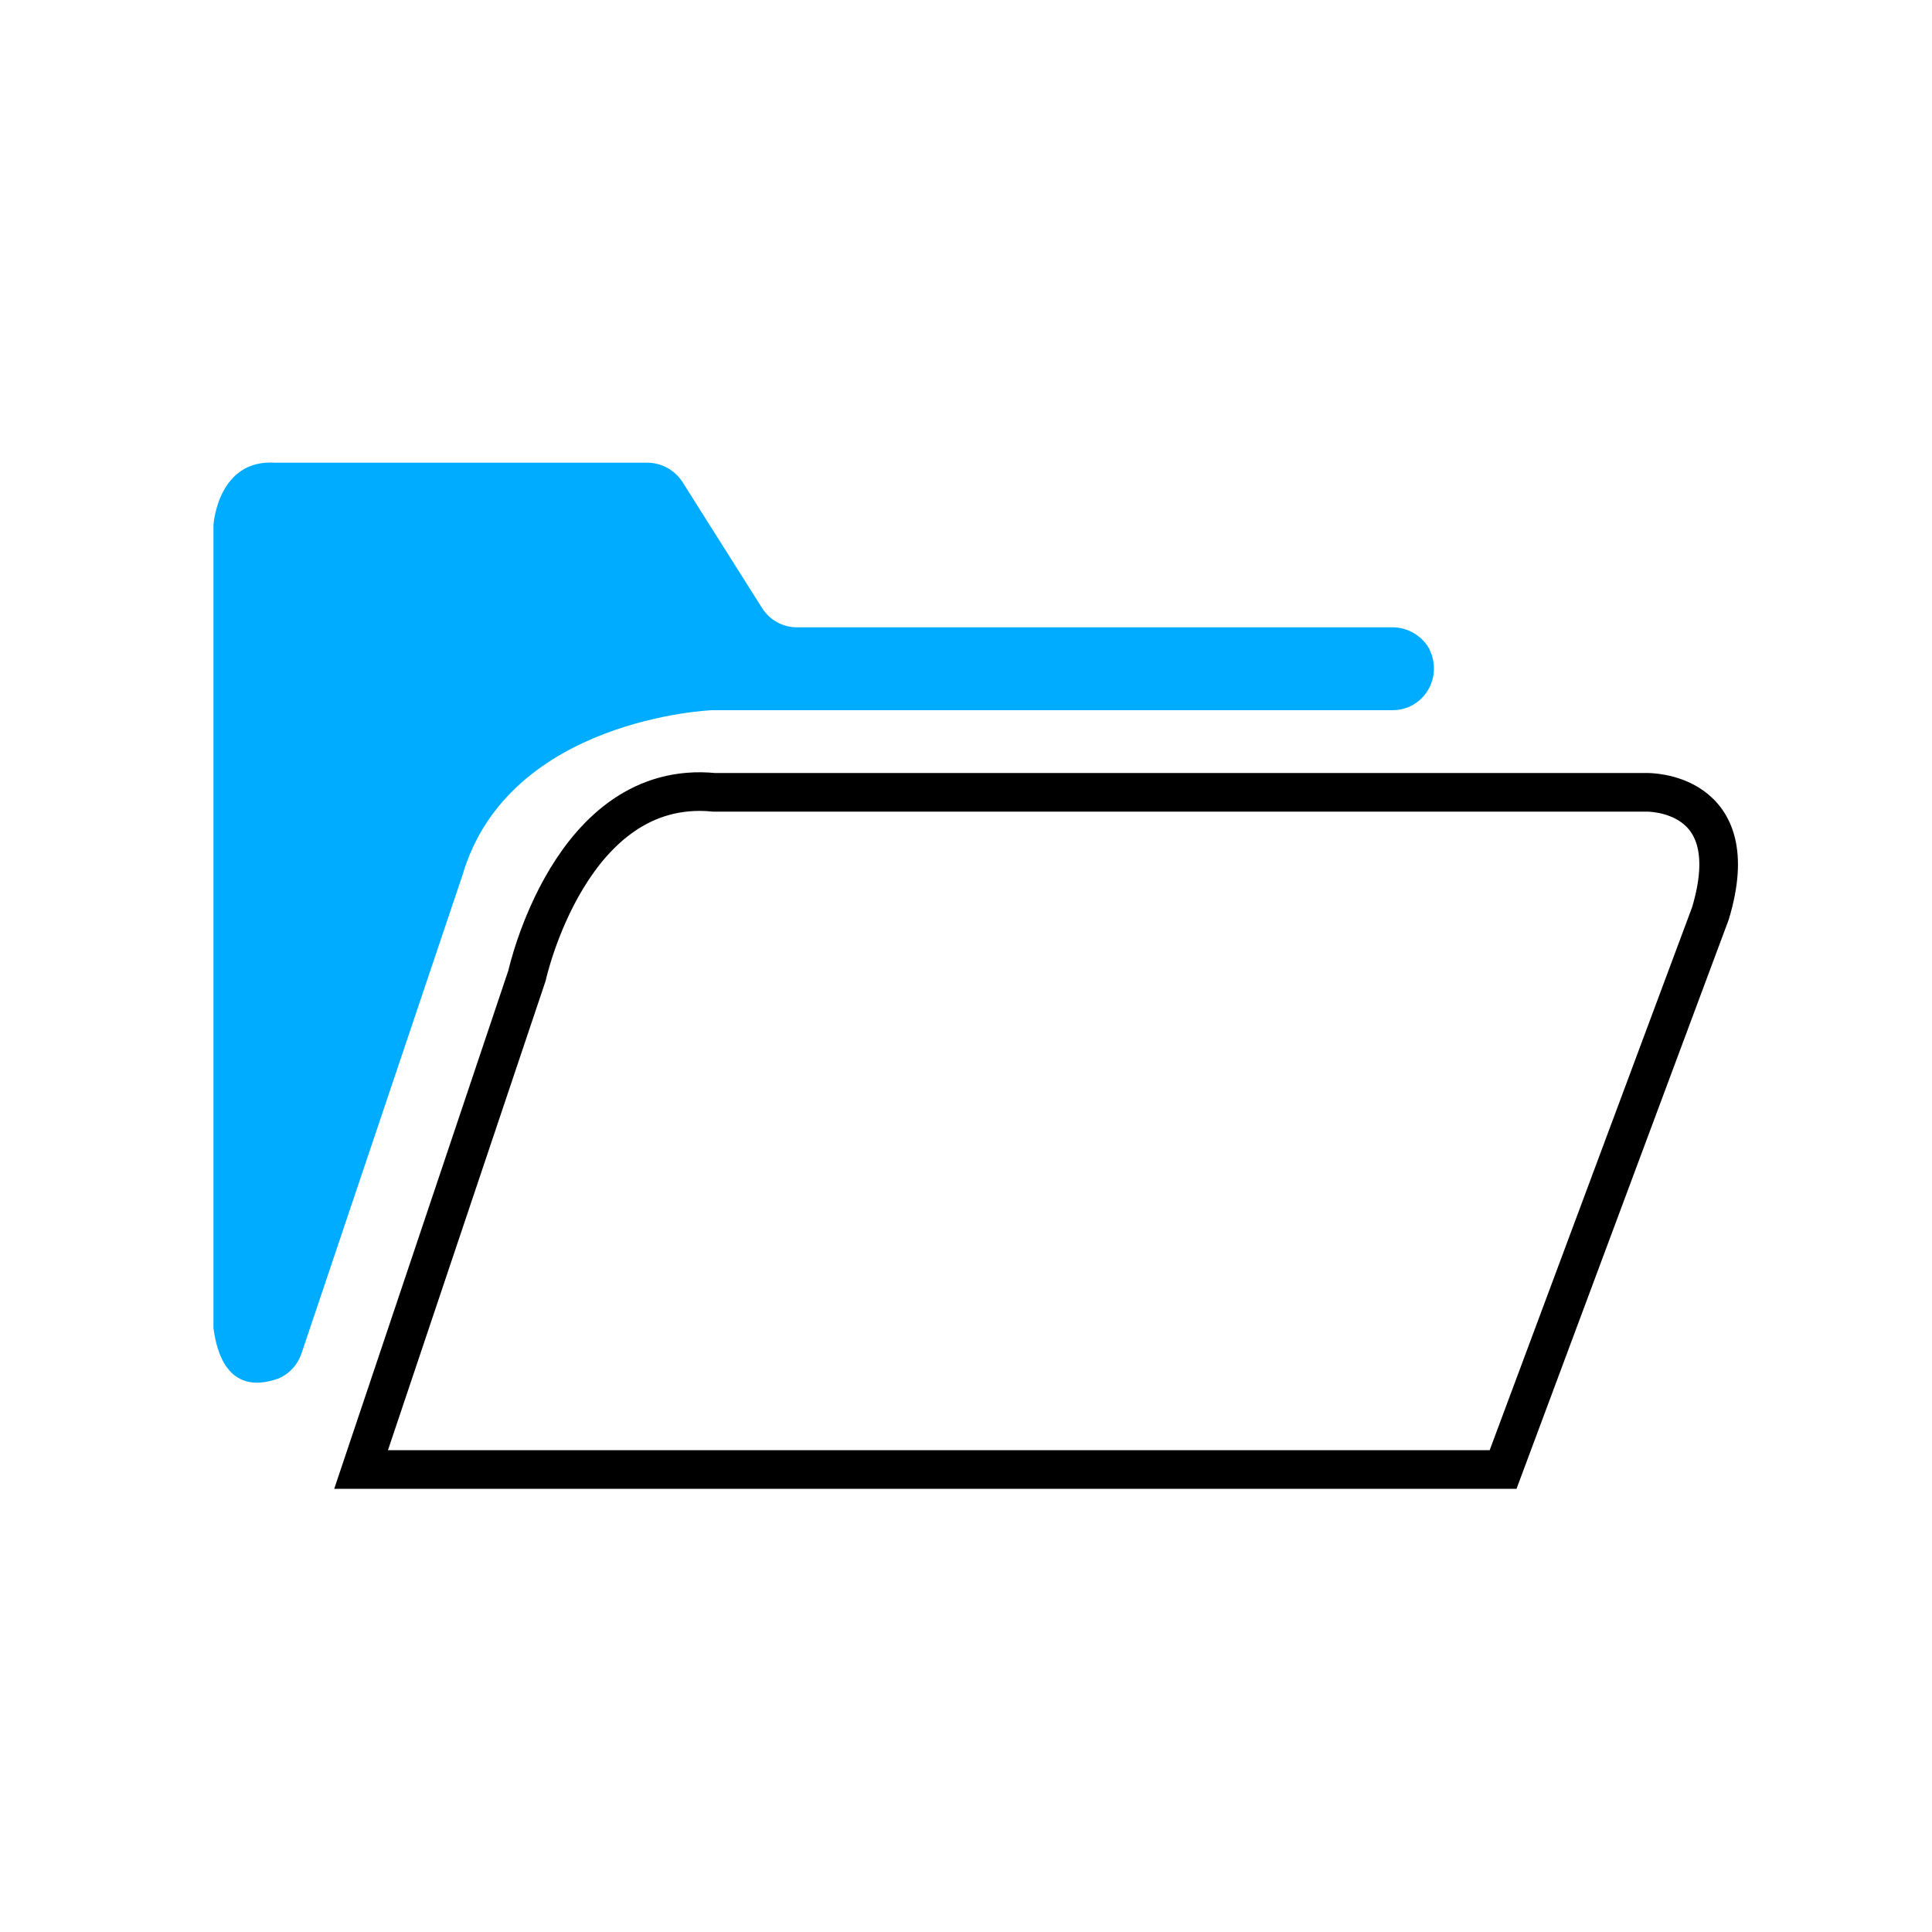
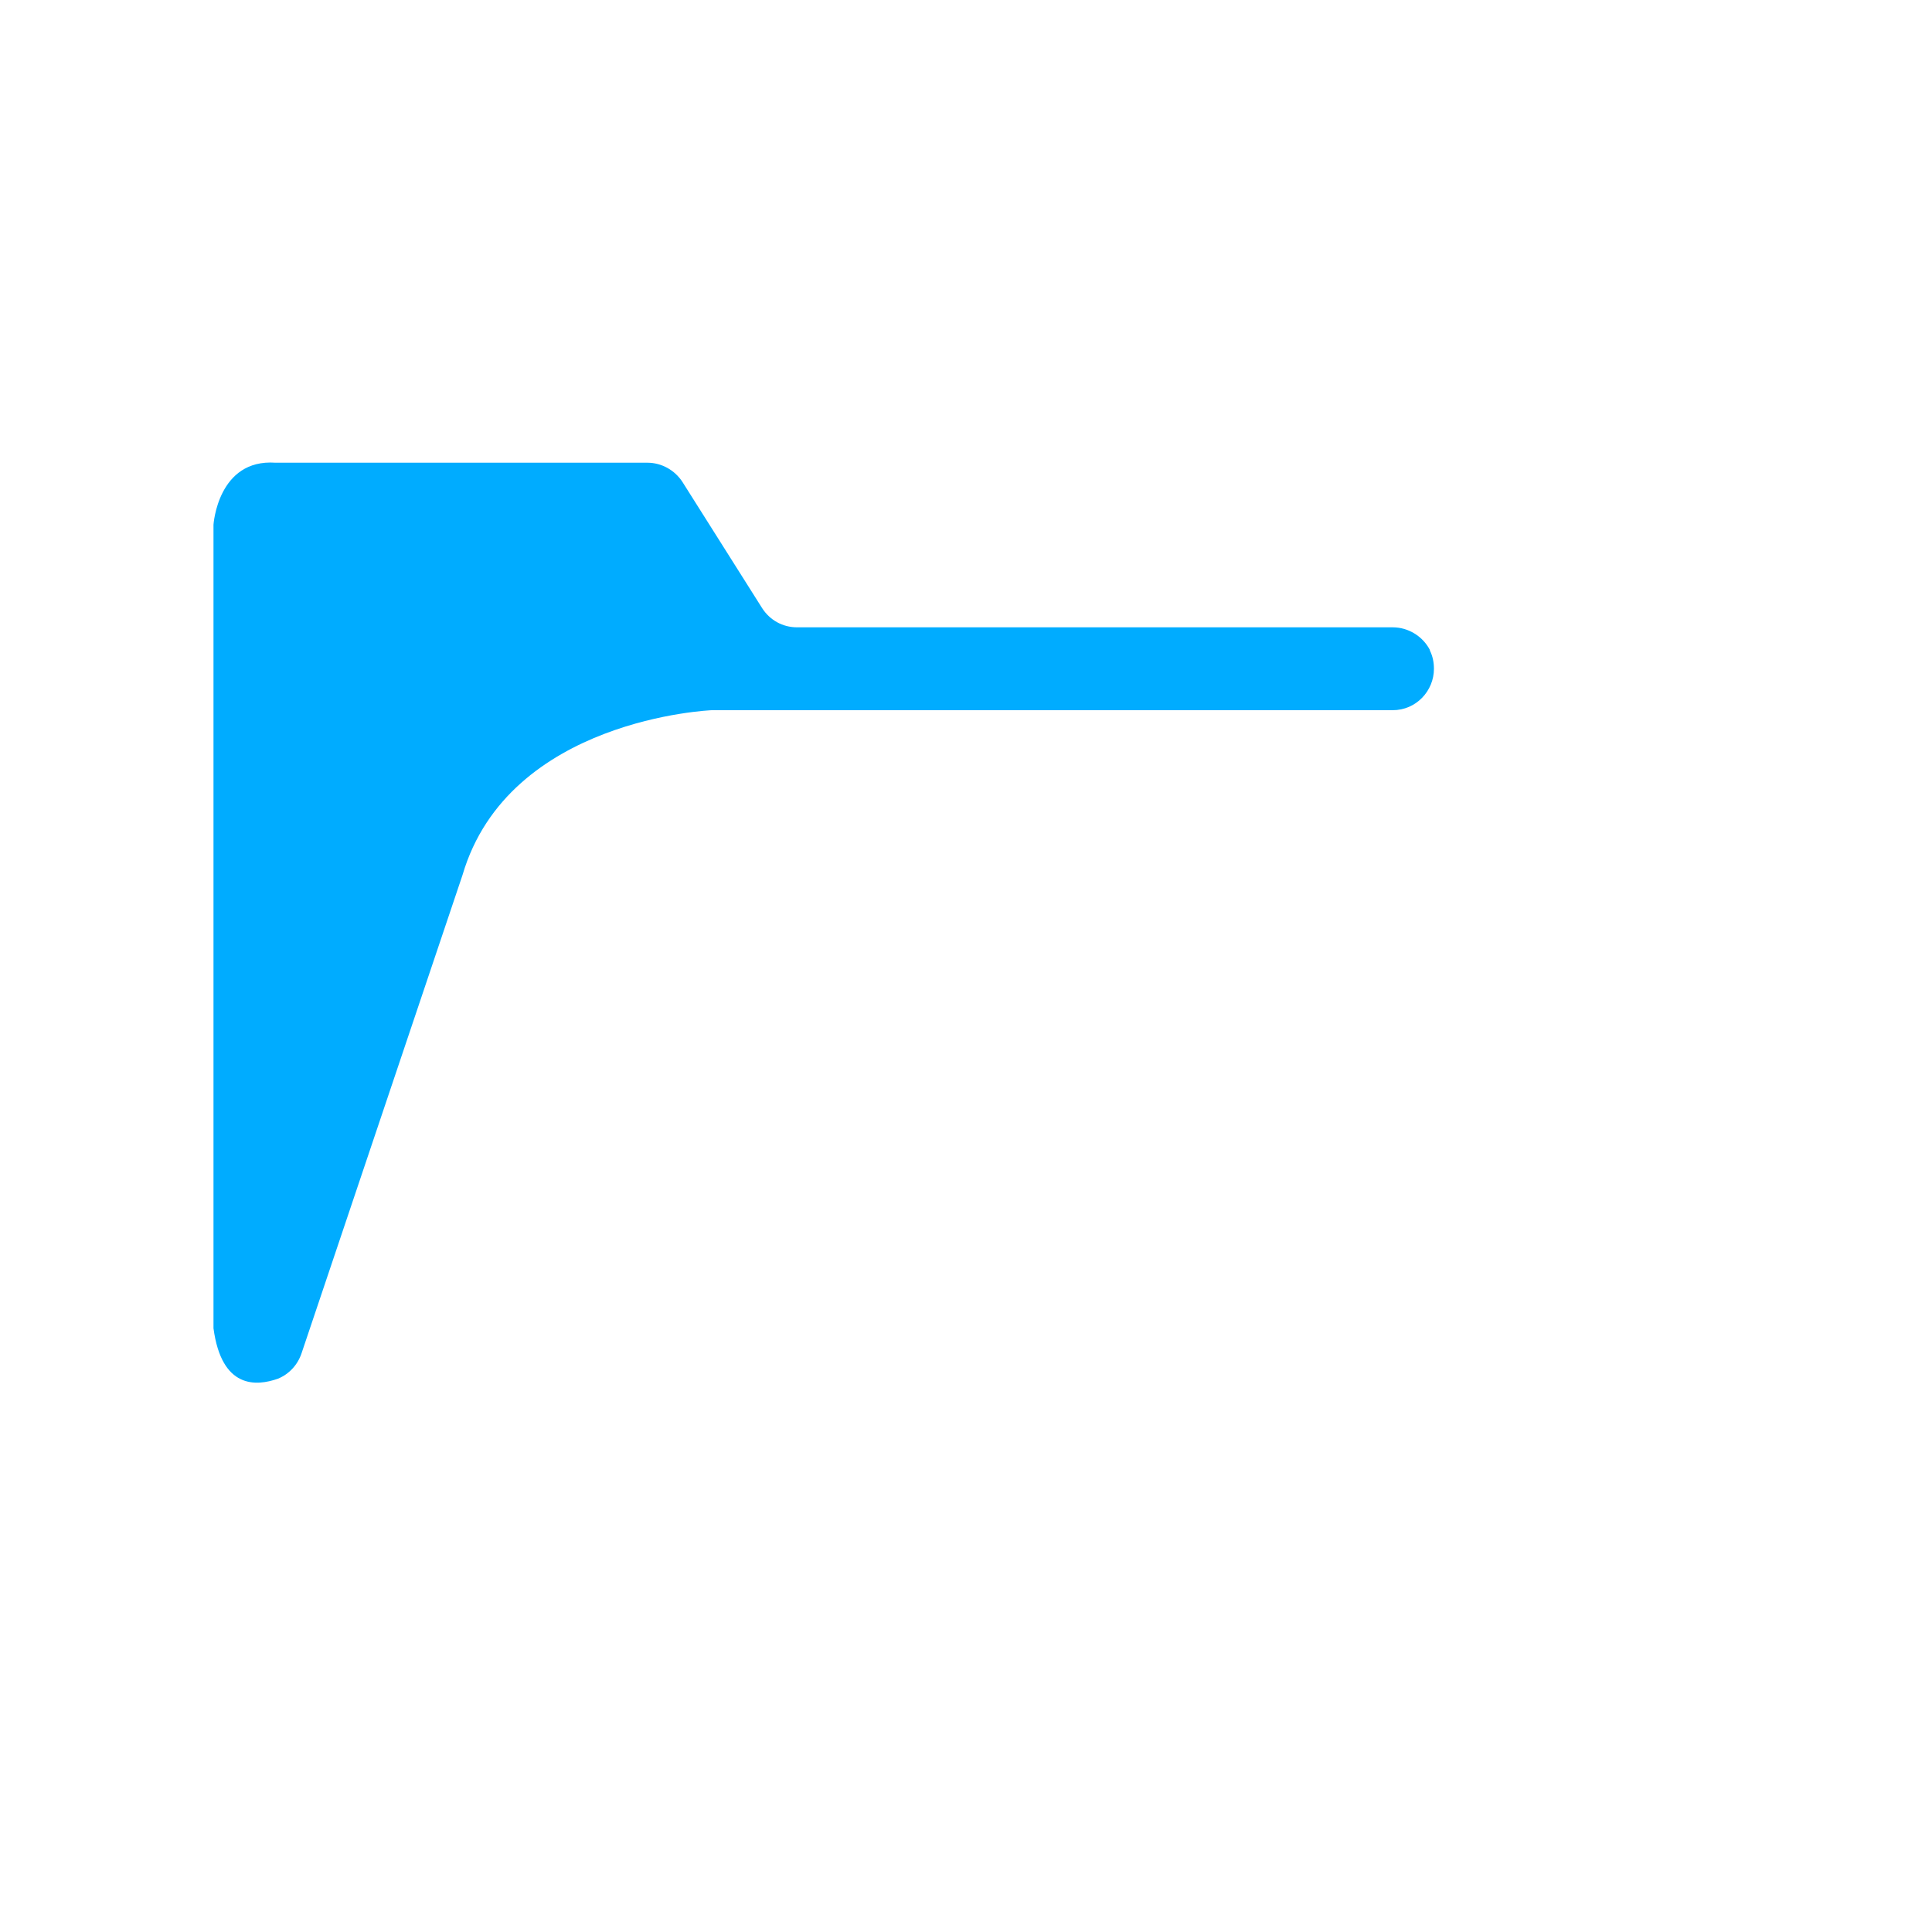
<svg xmlns="http://www.w3.org/2000/svg" id="folder" viewBox="0 0 100 100">
  <path d="m74,33.65c.16.31.22.64.22.97,0,1.13-.91,2.14-2.14,2.14h-35.24s-10.52.42-12.9,8.53l-8.33,24.75c-.2.6-.64,1.08-1.22,1.32-1.13.4-2.92.53-3.34-2.61V27.16s.22-3.42,3.21-3.21h19.25c.73,0,1.41.38,1.81.99l4.13,6.54c.4.62,1.06.99,1.81.99h30.83c.8,0,1.55.46,1.92,1.17v.04h-.02v-.02h0Z" fill="#00acff" />
-   <path d="m77.8,76.06H18.69l8.59-25.57s2.23-10.21,9.68-9.48h48.26s5.24-.13,3.31,6.27l-10.73,28.78Z" fill="none" stroke="#000" stroke-miterlimit="10" stroke-width="2" />
</svg>